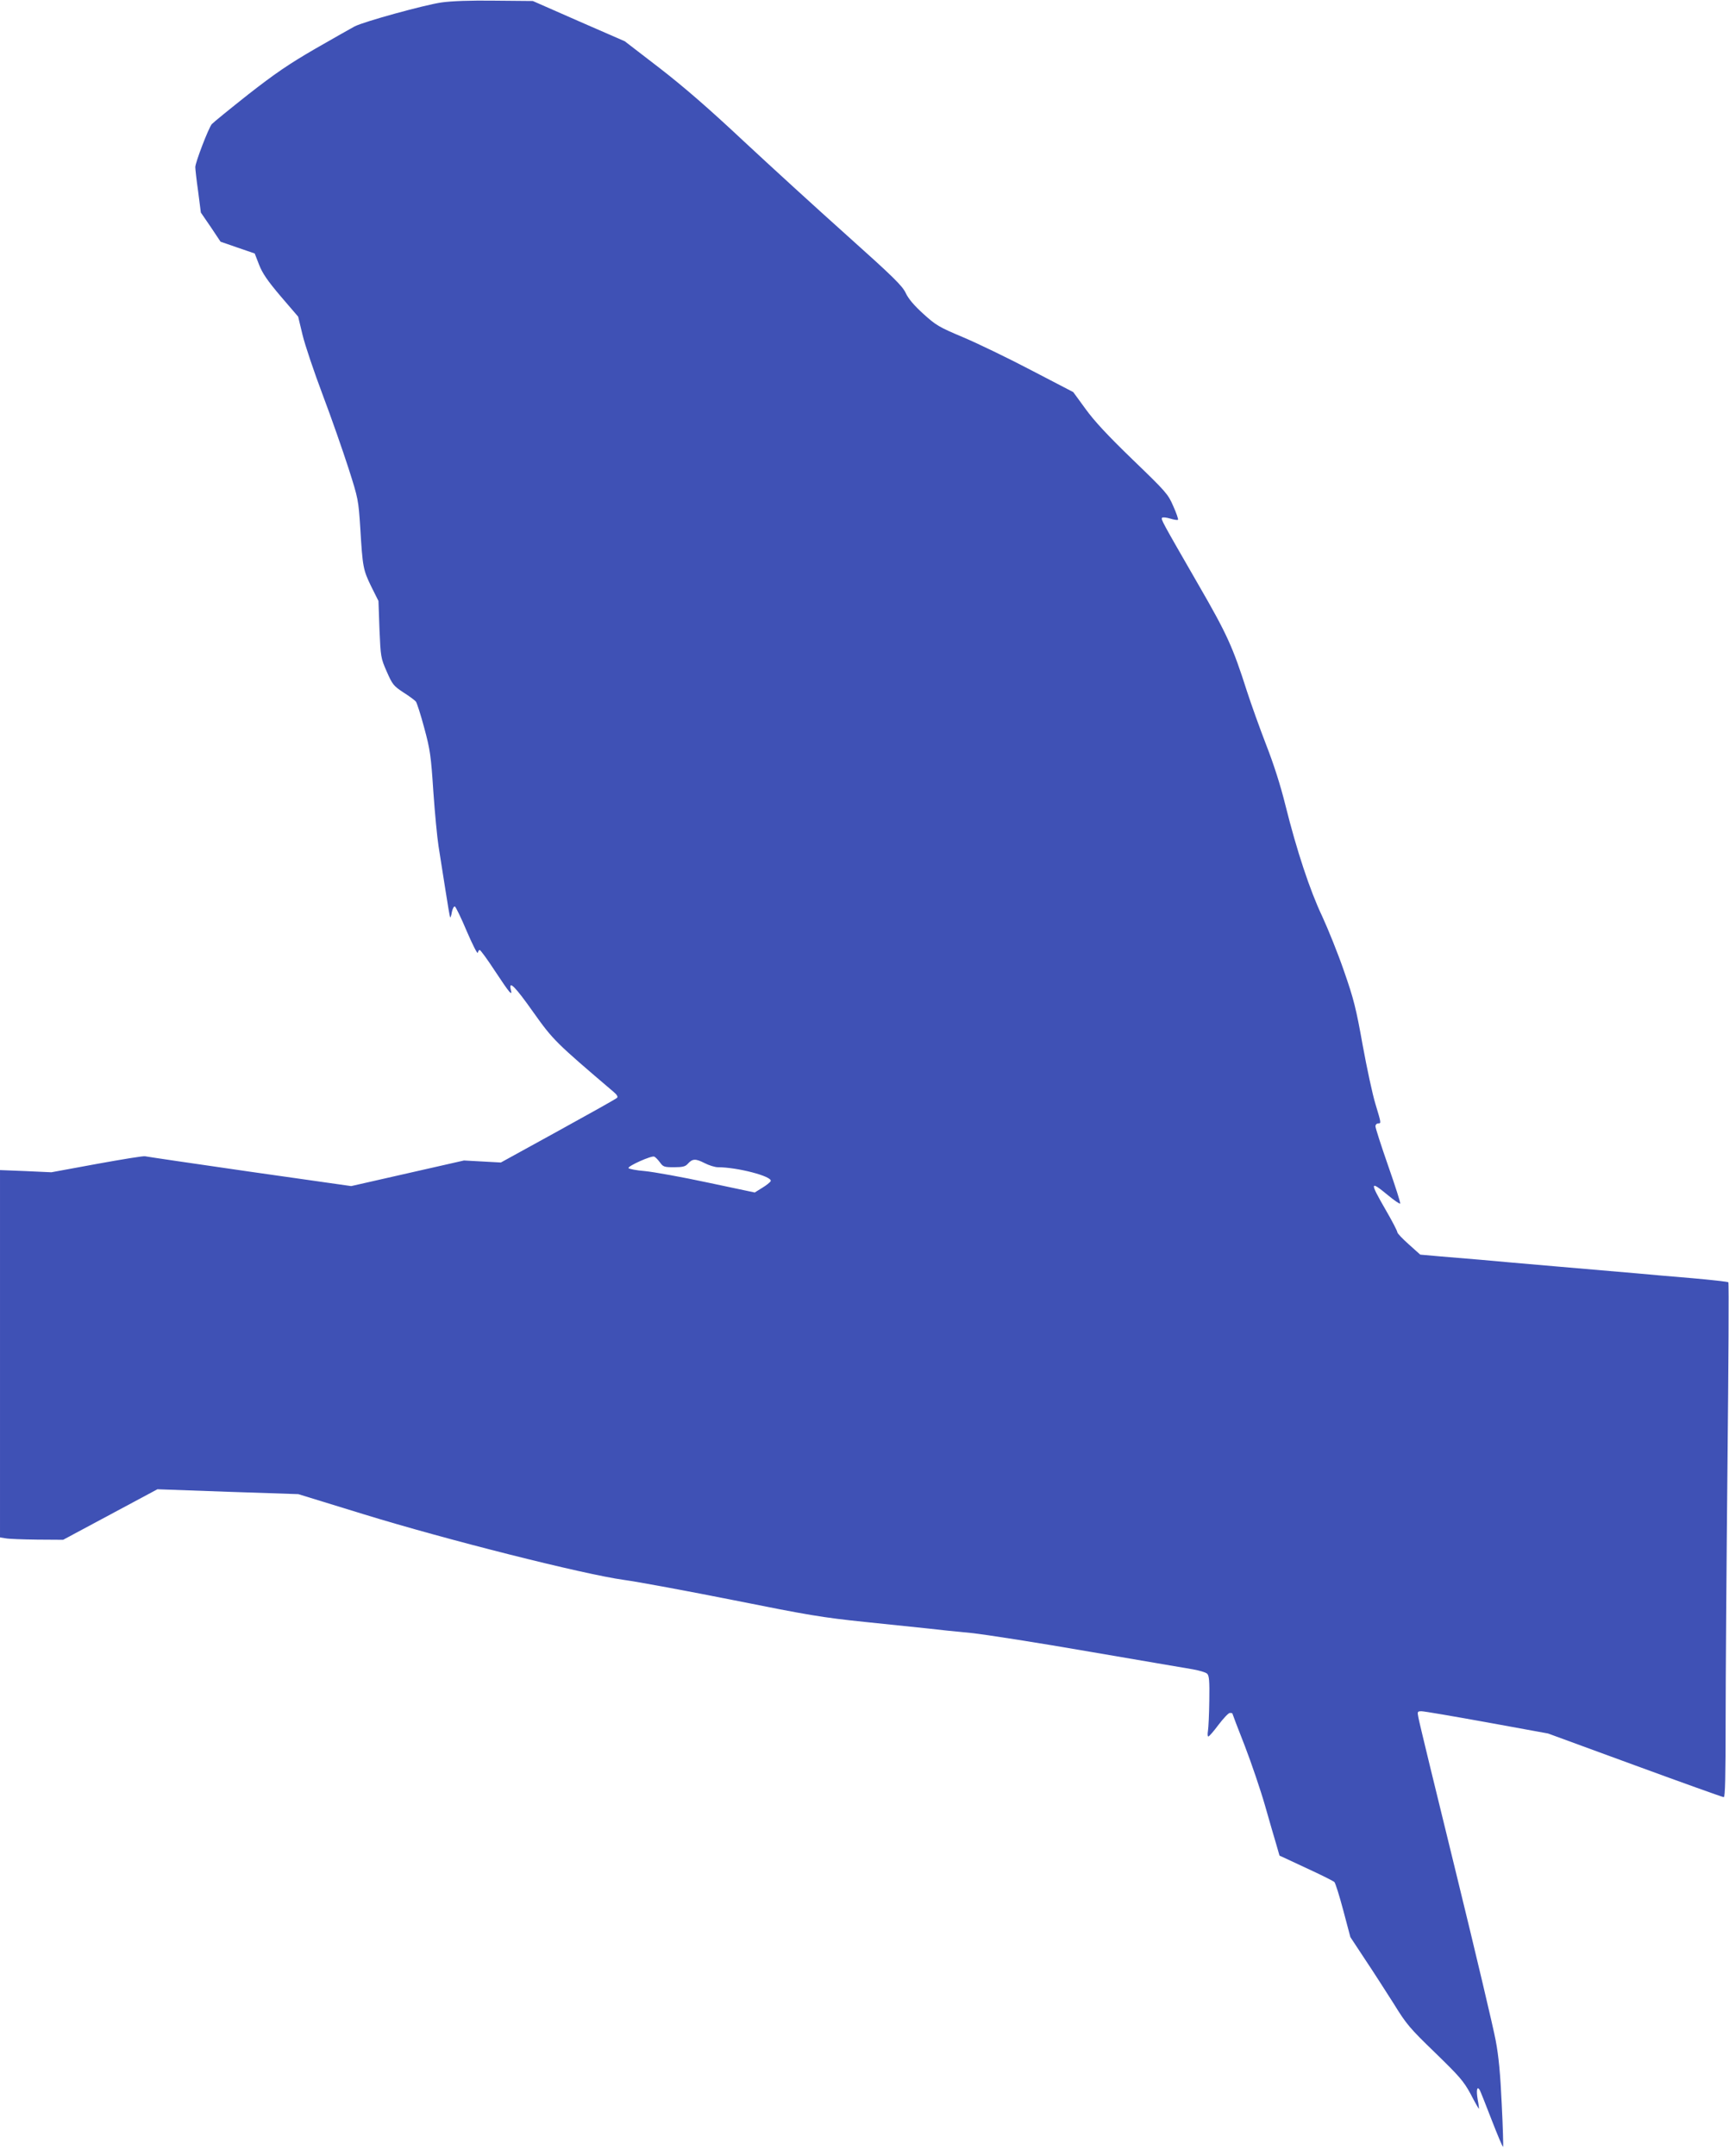
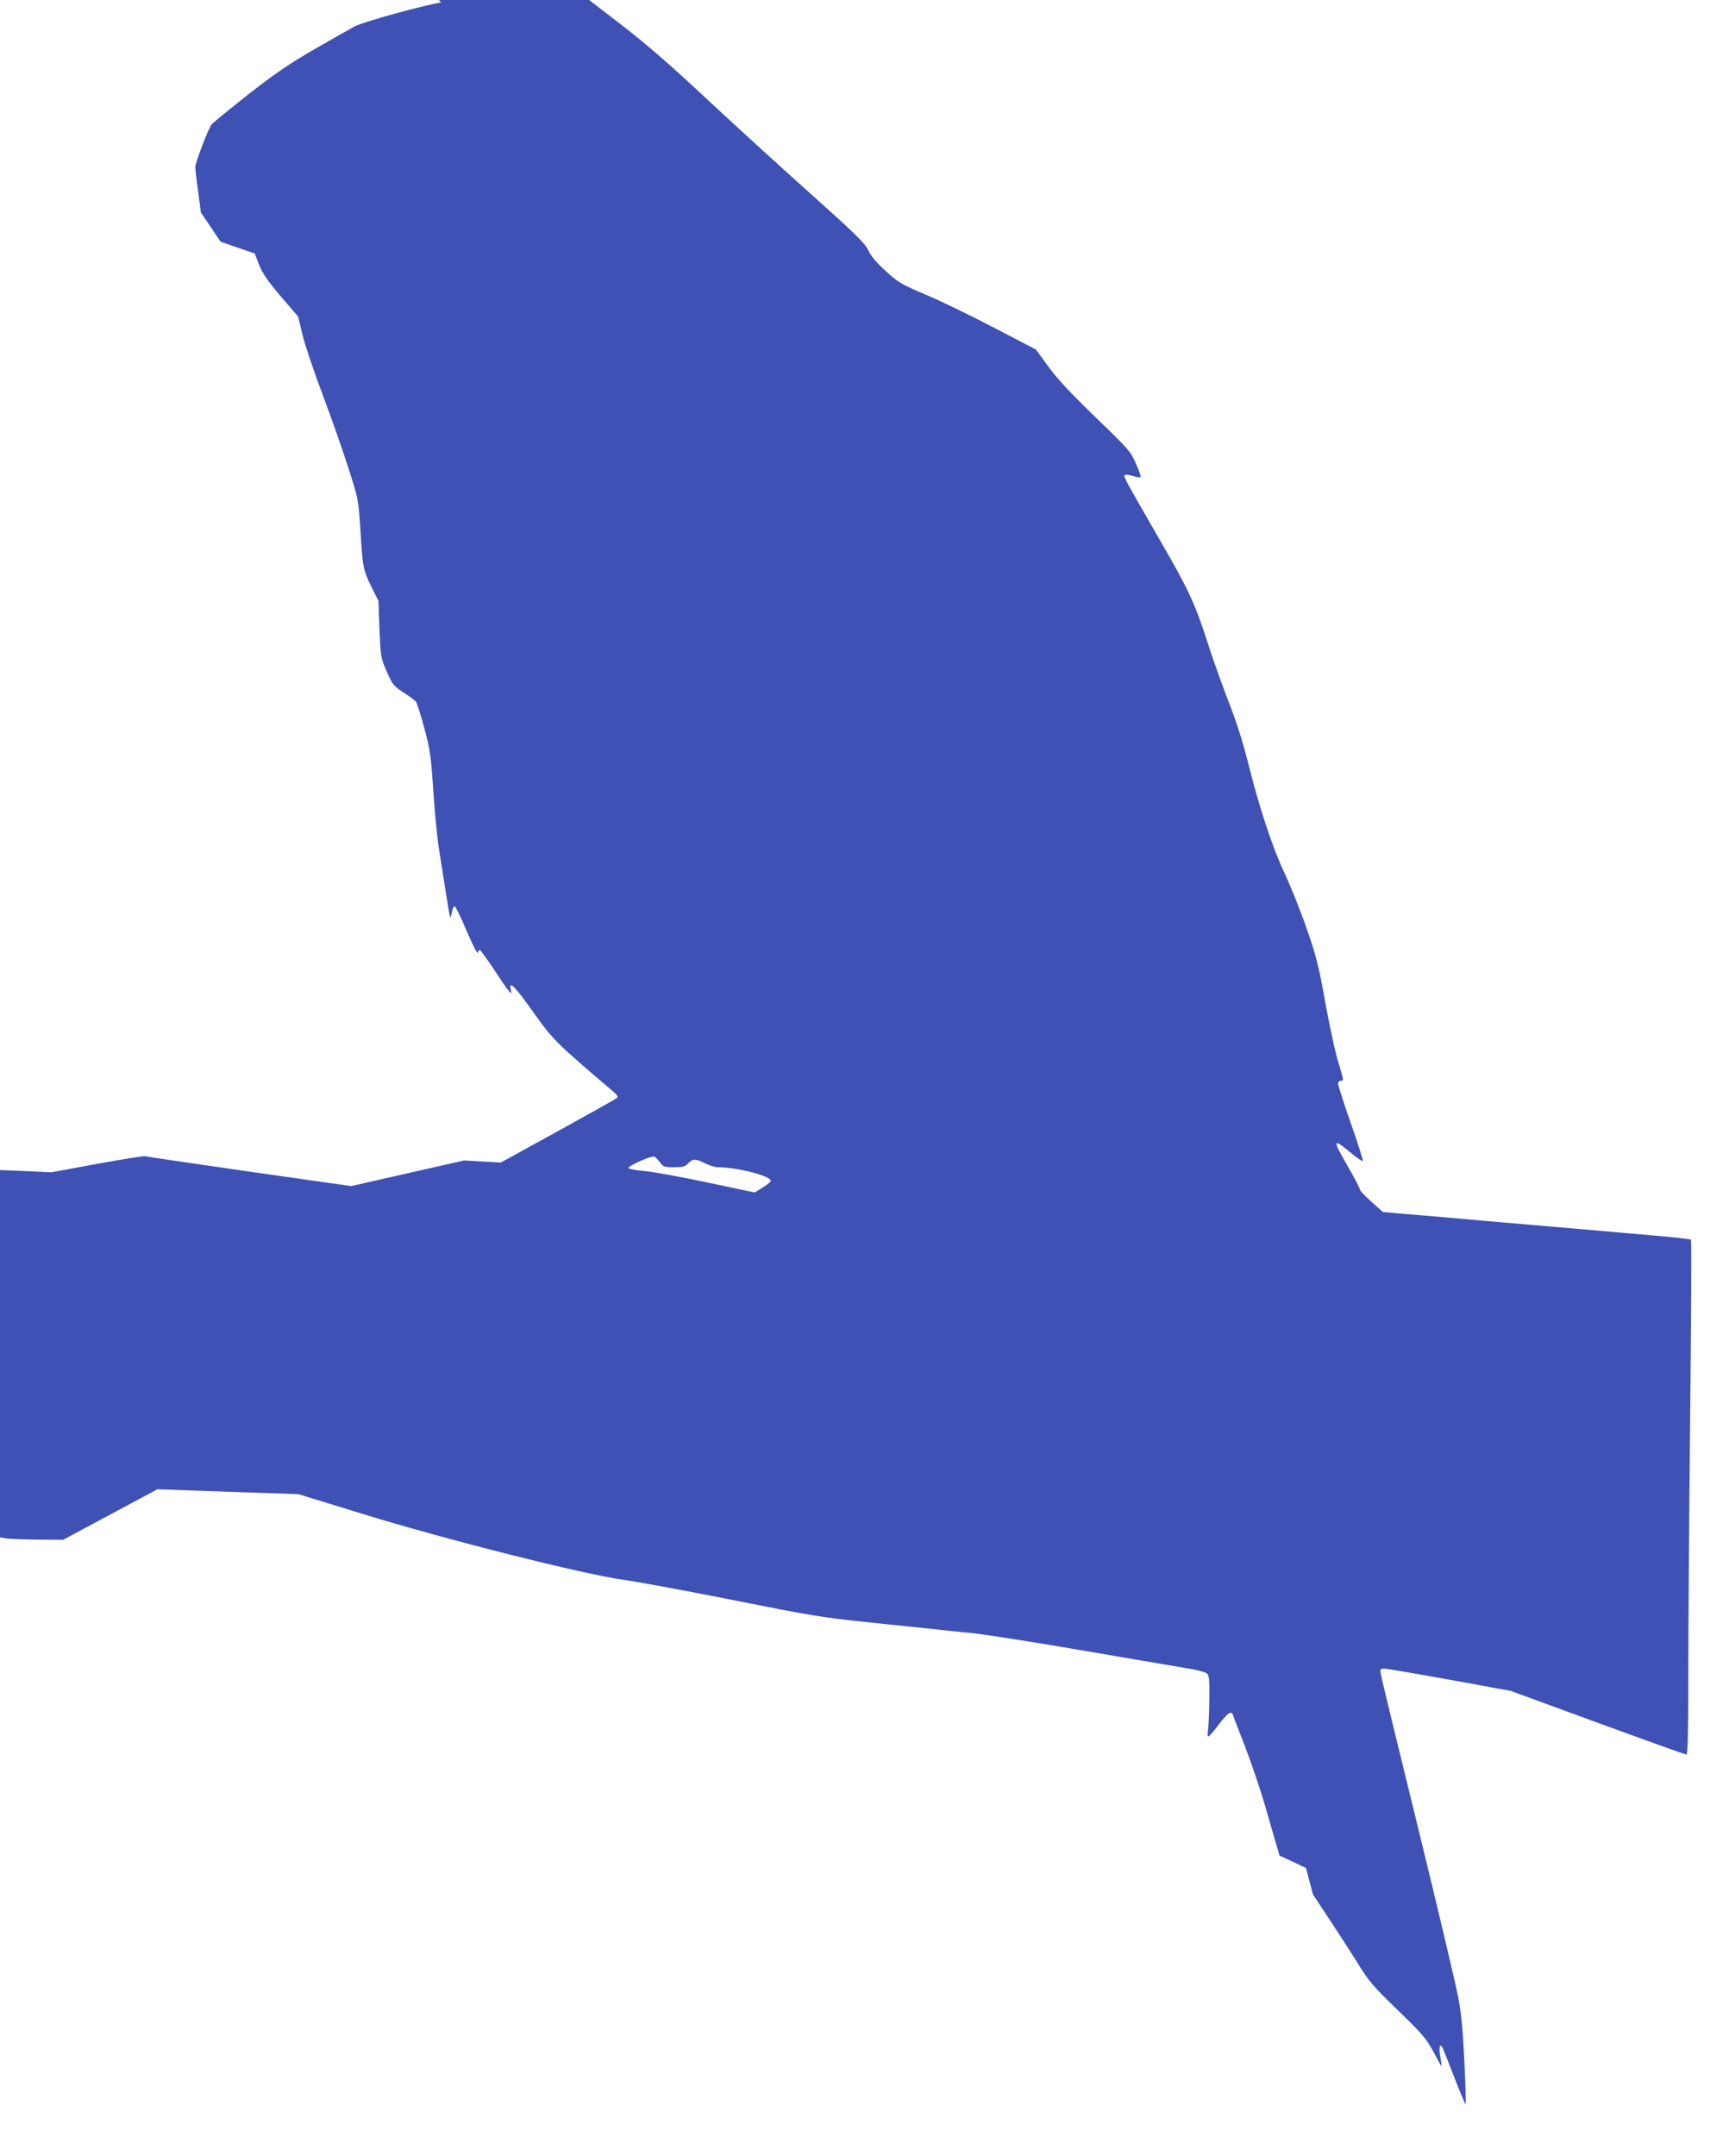
<svg xmlns="http://www.w3.org/2000/svg" version="1.0" width="1027pt" height="1280pt" viewBox="0 0 1027 1280" preserveAspectRatio="xMidYMid meet">
  <g transform="translate(0,1280) scale(0.1,-0.1)" fill="#3f51b5" stroke="none">
-     <path d="M2620 12785 c-97 -14 -458 -113 -514 -142 -17 -9 -121 -68 -231 -131 -159 -92 -241 -148 -401 -273 -110 -87 -207 -166 -216 -176 -19 -22 -98 -228 -98 -255 0 -11 7 -76 17 -145 l16 -125 59 -86 58 -87 101 -35 102 -35 26 -67 c20 -51 50 -95 129 -188 l103 -120 26 -108 c14 -59 68 -219 120 -357 52 -137 120 -333 153 -435 58 -181 59 -188 70 -355 14 -233 17 -248 65 -347 l43 -86 6 -169 c7 -164 8 -170 43 -250 34 -77 40 -85 99 -124 35 -22 68 -47 74 -54 6 -7 29 -78 50 -157 35 -129 40 -165 54 -378 9 -129 23 -275 31 -325 8 -49 26 -164 40 -254 14 -91 27 -166 29 -168 2 -2 7 12 10 32 4 20 12 35 18 33 5 -2 38 -69 71 -148 34 -79 63 -136 65 -127 2 9 7 17 11 17 5 0 46 -56 91 -125 88 -133 105 -153 94 -111 -14 59 26 19 134 -134 118 -166 133 -180 477 -473 20 -17 27 -29 20 -35 -5 -6 -163 -94 -350 -197 l-340 -187 -109 6 -110 6 -335 -76 -335 -76 -605 86 c-333 48 -612 89 -619 91 -8 3 -136 -18 -285 -45 l-272 -50 -152 7 -153 6 0 -1090 0 -1091 32 -5 c18 -4 103 -7 188 -8 l155 -1 280 150 280 150 419 -15 418 -14 387 -119 c490 -151 1307 -357 1546 -390 88 -12 383 -67 655 -121 439 -88 527 -103 780 -129 157 -16 326 -34 375 -39 50 -6 162 -18 250 -26 88 -9 405 -59 705 -111 300 -51 577 -99 615 -105 39 -7 77 -18 85 -26 12 -11 15 -41 13 -161 -1 -81 -5 -162 -8 -179 -3 -18 -2 -33 2 -33 5 0 32 31 61 70 29 38 59 70 67 70 8 0 15 -1 15 -3 0 -2 33 -89 74 -193 40 -104 94 -263 120 -354 26 -91 56 -195 67 -231 l19 -66 157 -73 c87 -40 163 -78 169 -84 6 -6 30 -82 53 -169 l42 -158 87 -132 c49 -73 125 -192 171 -264 75 -122 96 -146 245 -290 145 -141 169 -168 211 -245 25 -49 48 -88 49 -88 2 0 -1 25 -7 56 -9 54 -4 81 12 56 4 -7 36 -87 71 -178 35 -90 65 -162 68 -160 2 3 -1 116 -8 253 -8 177 -18 285 -36 379 -13 71 -120 524 -238 1005 -118 480 -218 891 -221 912 -7 35 -6 37 19 37 15 0 190 -30 389 -66 l362 -66 516 -189 c284 -104 521 -189 528 -189 8 0 11 121 11 453 0 248 5 935 11 1525 6 590 9 1076 5 1079 -3 3 -99 14 -213 24 -115 10 -264 22 -333 29 -69 6 -278 24 -465 40 -187 16 -392 34 -455 40 -63 5 -171 14 -239 20 l-125 11 -68 61 c-37 33 -68 65 -68 72 0 7 -31 67 -70 134 -95 165 -94 175 14 86 37 -31 70 -53 73 -50 3 3 -29 103 -71 223 -42 120 -76 226 -76 236 0 9 7 17 15 17 20 0 20 -1 -15 115 -17 55 -51 213 -76 350 -39 218 -53 274 -111 440 -36 105 -95 250 -129 324 -73 153 -152 392 -219 661 -30 121 -70 245 -115 360 -37 96 -88 238 -113 315 -84 263 -118 339 -290 636 -216 375 -223 387 -214 395 4 4 25 2 48 -5 22 -7 43 -10 46 -7 3 3 -9 39 -28 81 -31 72 -43 85 -241 276 -149 144 -228 229 -280 301 l-73 100 -250 130 c-137 72 -320 160 -405 196 -143 60 -161 71 -236 139 -55 50 -88 89 -104 123 -20 43 -73 95 -349 342 -179 160 -456 413 -616 562 -205 192 -349 317 -496 431 l-208 160 -273 119 -273 120 -225 2 c-147 2 -258 -2 -320 -11z m1299 -6885 c20 -28 26 -30 85 -30 50 0 67 4 81 20 28 31 46 32 99 5 27 -14 63 -25 80 -25 116 0 323 -54 314 -82 -3 -7 -25 -25 -50 -40 l-45 -28 -279 59 c-154 33 -321 63 -373 68 -52 4 -96 13 -98 18 -4 12 136 75 153 68 6 -2 21 -17 33 -33z" />
+     <path d="M2620 12785 c-97 -14 -458 -113 -514 -142 -17 -9 -121 -68 -231 -131 -159 -92 -241 -148 -401 -273 -110 -87 -207 -166 -216 -176 -19 -22 -98 -228 -98 -255 0 -11 7 -76 17 -145 l16 -125 59 -86 58 -87 101 -35 102 -35 26 -67 c20 -51 50 -95 129 -188 l103 -120 26 -108 c14 -59 68 -219 120 -357 52 -137 120 -333 153 -435 58 -181 59 -188 70 -355 14 -233 17 -248 65 -347 l43 -86 6 -169 c7 -164 8 -170 43 -250 34 -77 40 -85 99 -124 35 -22 68 -47 74 -54 6 -7 29 -78 50 -157 35 -129 40 -165 54 -378 9 -129 23 -275 31 -325 8 -49 26 -164 40 -254 14 -91 27 -166 29 -168 2 -2 7 12 10 32 4 20 12 35 18 33 5 -2 38 -69 71 -148 34 -79 63 -136 65 -127 2 9 7 17 11 17 5 0 46 -56 91 -125 88 -133 105 -153 94 -111 -14 59 26 19 134 -134 118 -166 133 -180 477 -473 20 -17 27 -29 20 -35 -5 -6 -163 -94 -350 -197 l-340 -187 -109 6 -110 6 -335 -76 -335 -76 -605 86 c-333 48 -612 89 -619 91 -8 3 -136 -18 -285 -45 l-272 -50 -152 7 -153 6 0 -1090 0 -1091 32 -5 c18 -4 103 -7 188 -8 l155 -1 280 150 280 150 419 -15 418 -14 387 -119 c490 -151 1307 -357 1546 -390 88 -12 383 -67 655 -121 439 -88 527 -103 780 -129 157 -16 326 -34 375 -39 50 -6 162 -18 250 -26 88 -9 405 -59 705 -111 300 -51 577 -99 615 -105 39 -7 77 -18 85 -26 12 -11 15 -41 13 -161 -1 -81 -5 -162 -8 -179 -3 -18 -2 -33 2 -33 5 0 32 31 61 70 29 38 59 70 67 70 8 0 15 -1 15 -3 0 -2 33 -89 74 -193 40 -104 94 -263 120 -354 26 -91 56 -195 67 -231 l19 -66 157 -73 l42 -158 87 -132 c49 -73 125 -192 171 -264 75 -122 96 -146 245 -290 145 -141 169 -168 211 -245 25 -49 48 -88 49 -88 2 0 -1 25 -7 56 -9 54 -4 81 12 56 4 -7 36 -87 71 -178 35 -90 65 -162 68 -160 2 3 -1 116 -8 253 -8 177 -18 285 -36 379 -13 71 -120 524 -238 1005 -118 480 -218 891 -221 912 -7 35 -6 37 19 37 15 0 190 -30 389 -66 l362 -66 516 -189 c284 -104 521 -189 528 -189 8 0 11 121 11 453 0 248 5 935 11 1525 6 590 9 1076 5 1079 -3 3 -99 14 -213 24 -115 10 -264 22 -333 29 -69 6 -278 24 -465 40 -187 16 -392 34 -455 40 -63 5 -171 14 -239 20 l-125 11 -68 61 c-37 33 -68 65 -68 72 0 7 -31 67 -70 134 -95 165 -94 175 14 86 37 -31 70 -53 73 -50 3 3 -29 103 -71 223 -42 120 -76 226 -76 236 0 9 7 17 15 17 20 0 20 -1 -15 115 -17 55 -51 213 -76 350 -39 218 -53 274 -111 440 -36 105 -95 250 -129 324 -73 153 -152 392 -219 661 -30 121 -70 245 -115 360 -37 96 -88 238 -113 315 -84 263 -118 339 -290 636 -216 375 -223 387 -214 395 4 4 25 2 48 -5 22 -7 43 -10 46 -7 3 3 -9 39 -28 81 -31 72 -43 85 -241 276 -149 144 -228 229 -280 301 l-73 100 -250 130 c-137 72 -320 160 -405 196 -143 60 -161 71 -236 139 -55 50 -88 89 -104 123 -20 43 -73 95 -349 342 -179 160 -456 413 -616 562 -205 192 -349 317 -496 431 l-208 160 -273 119 -273 120 -225 2 c-147 2 -258 -2 -320 -11z m1299 -6885 c20 -28 26 -30 85 -30 50 0 67 4 81 20 28 31 46 32 99 5 27 -14 63 -25 80 -25 116 0 323 -54 314 -82 -3 -7 -25 -25 -50 -40 l-45 -28 -279 59 c-154 33 -321 63 -373 68 -52 4 -96 13 -98 18 -4 12 136 75 153 68 6 -2 21 -17 33 -33z" />
  </g>
</svg>